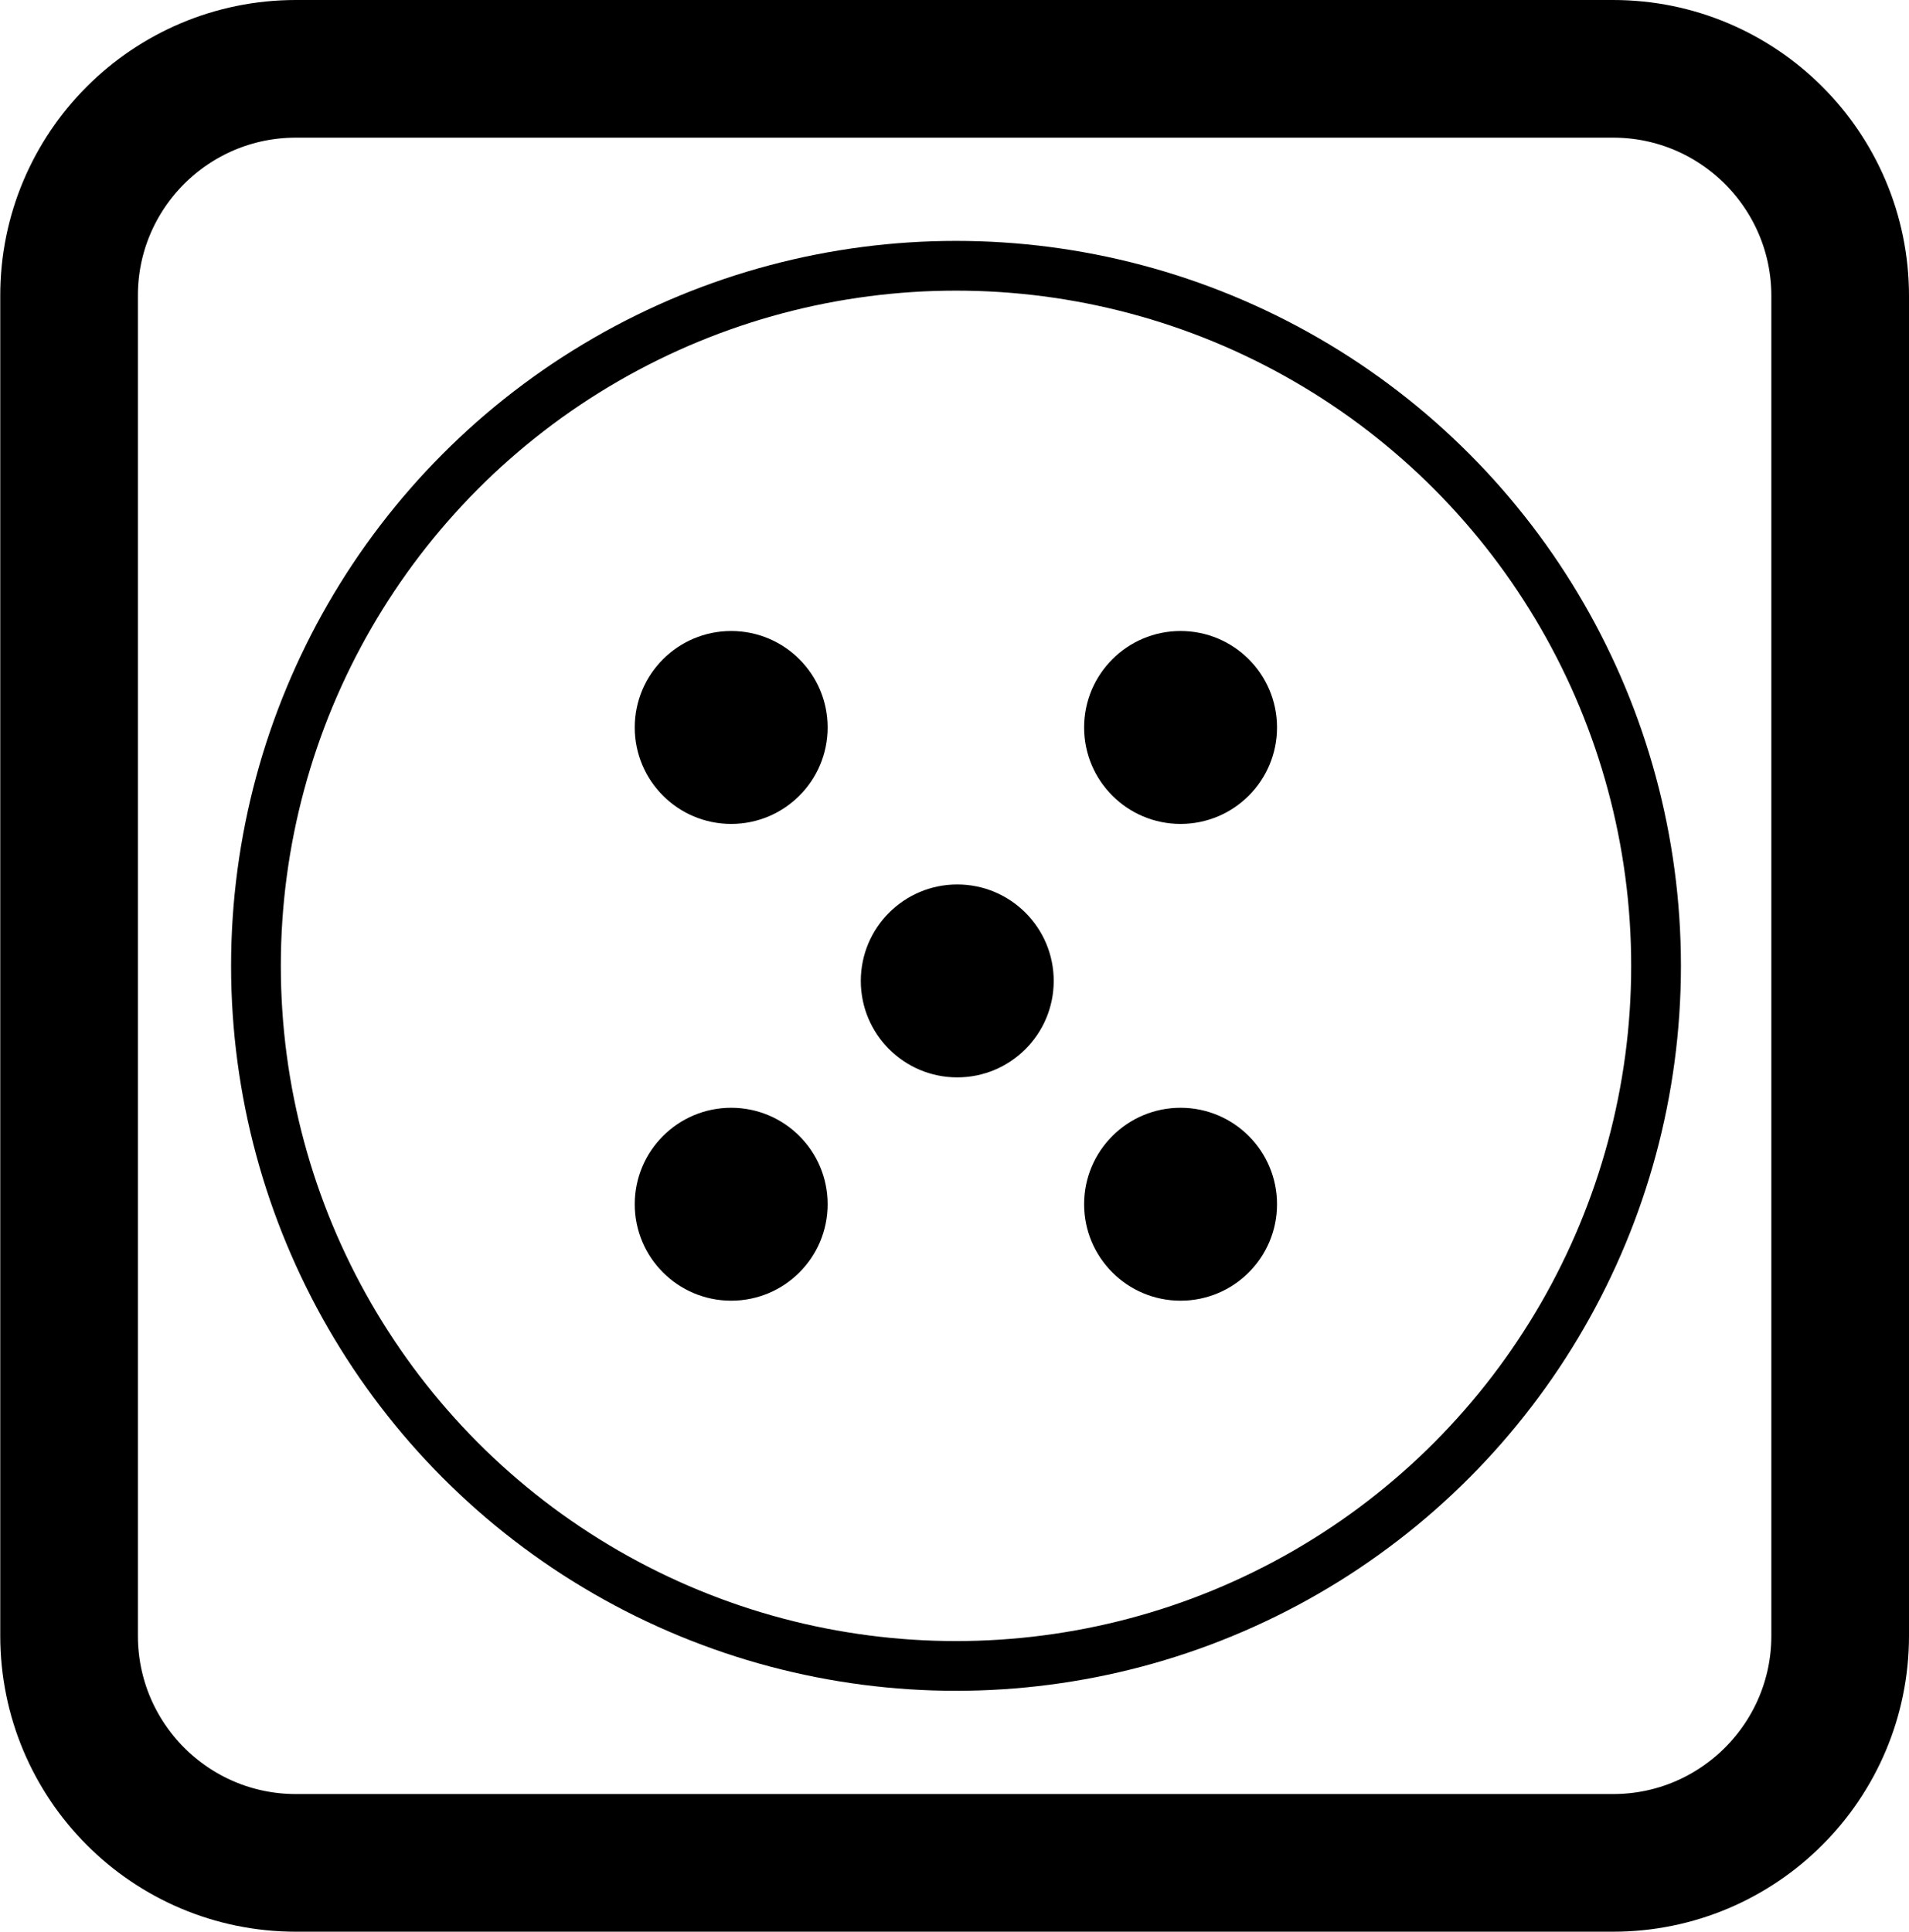
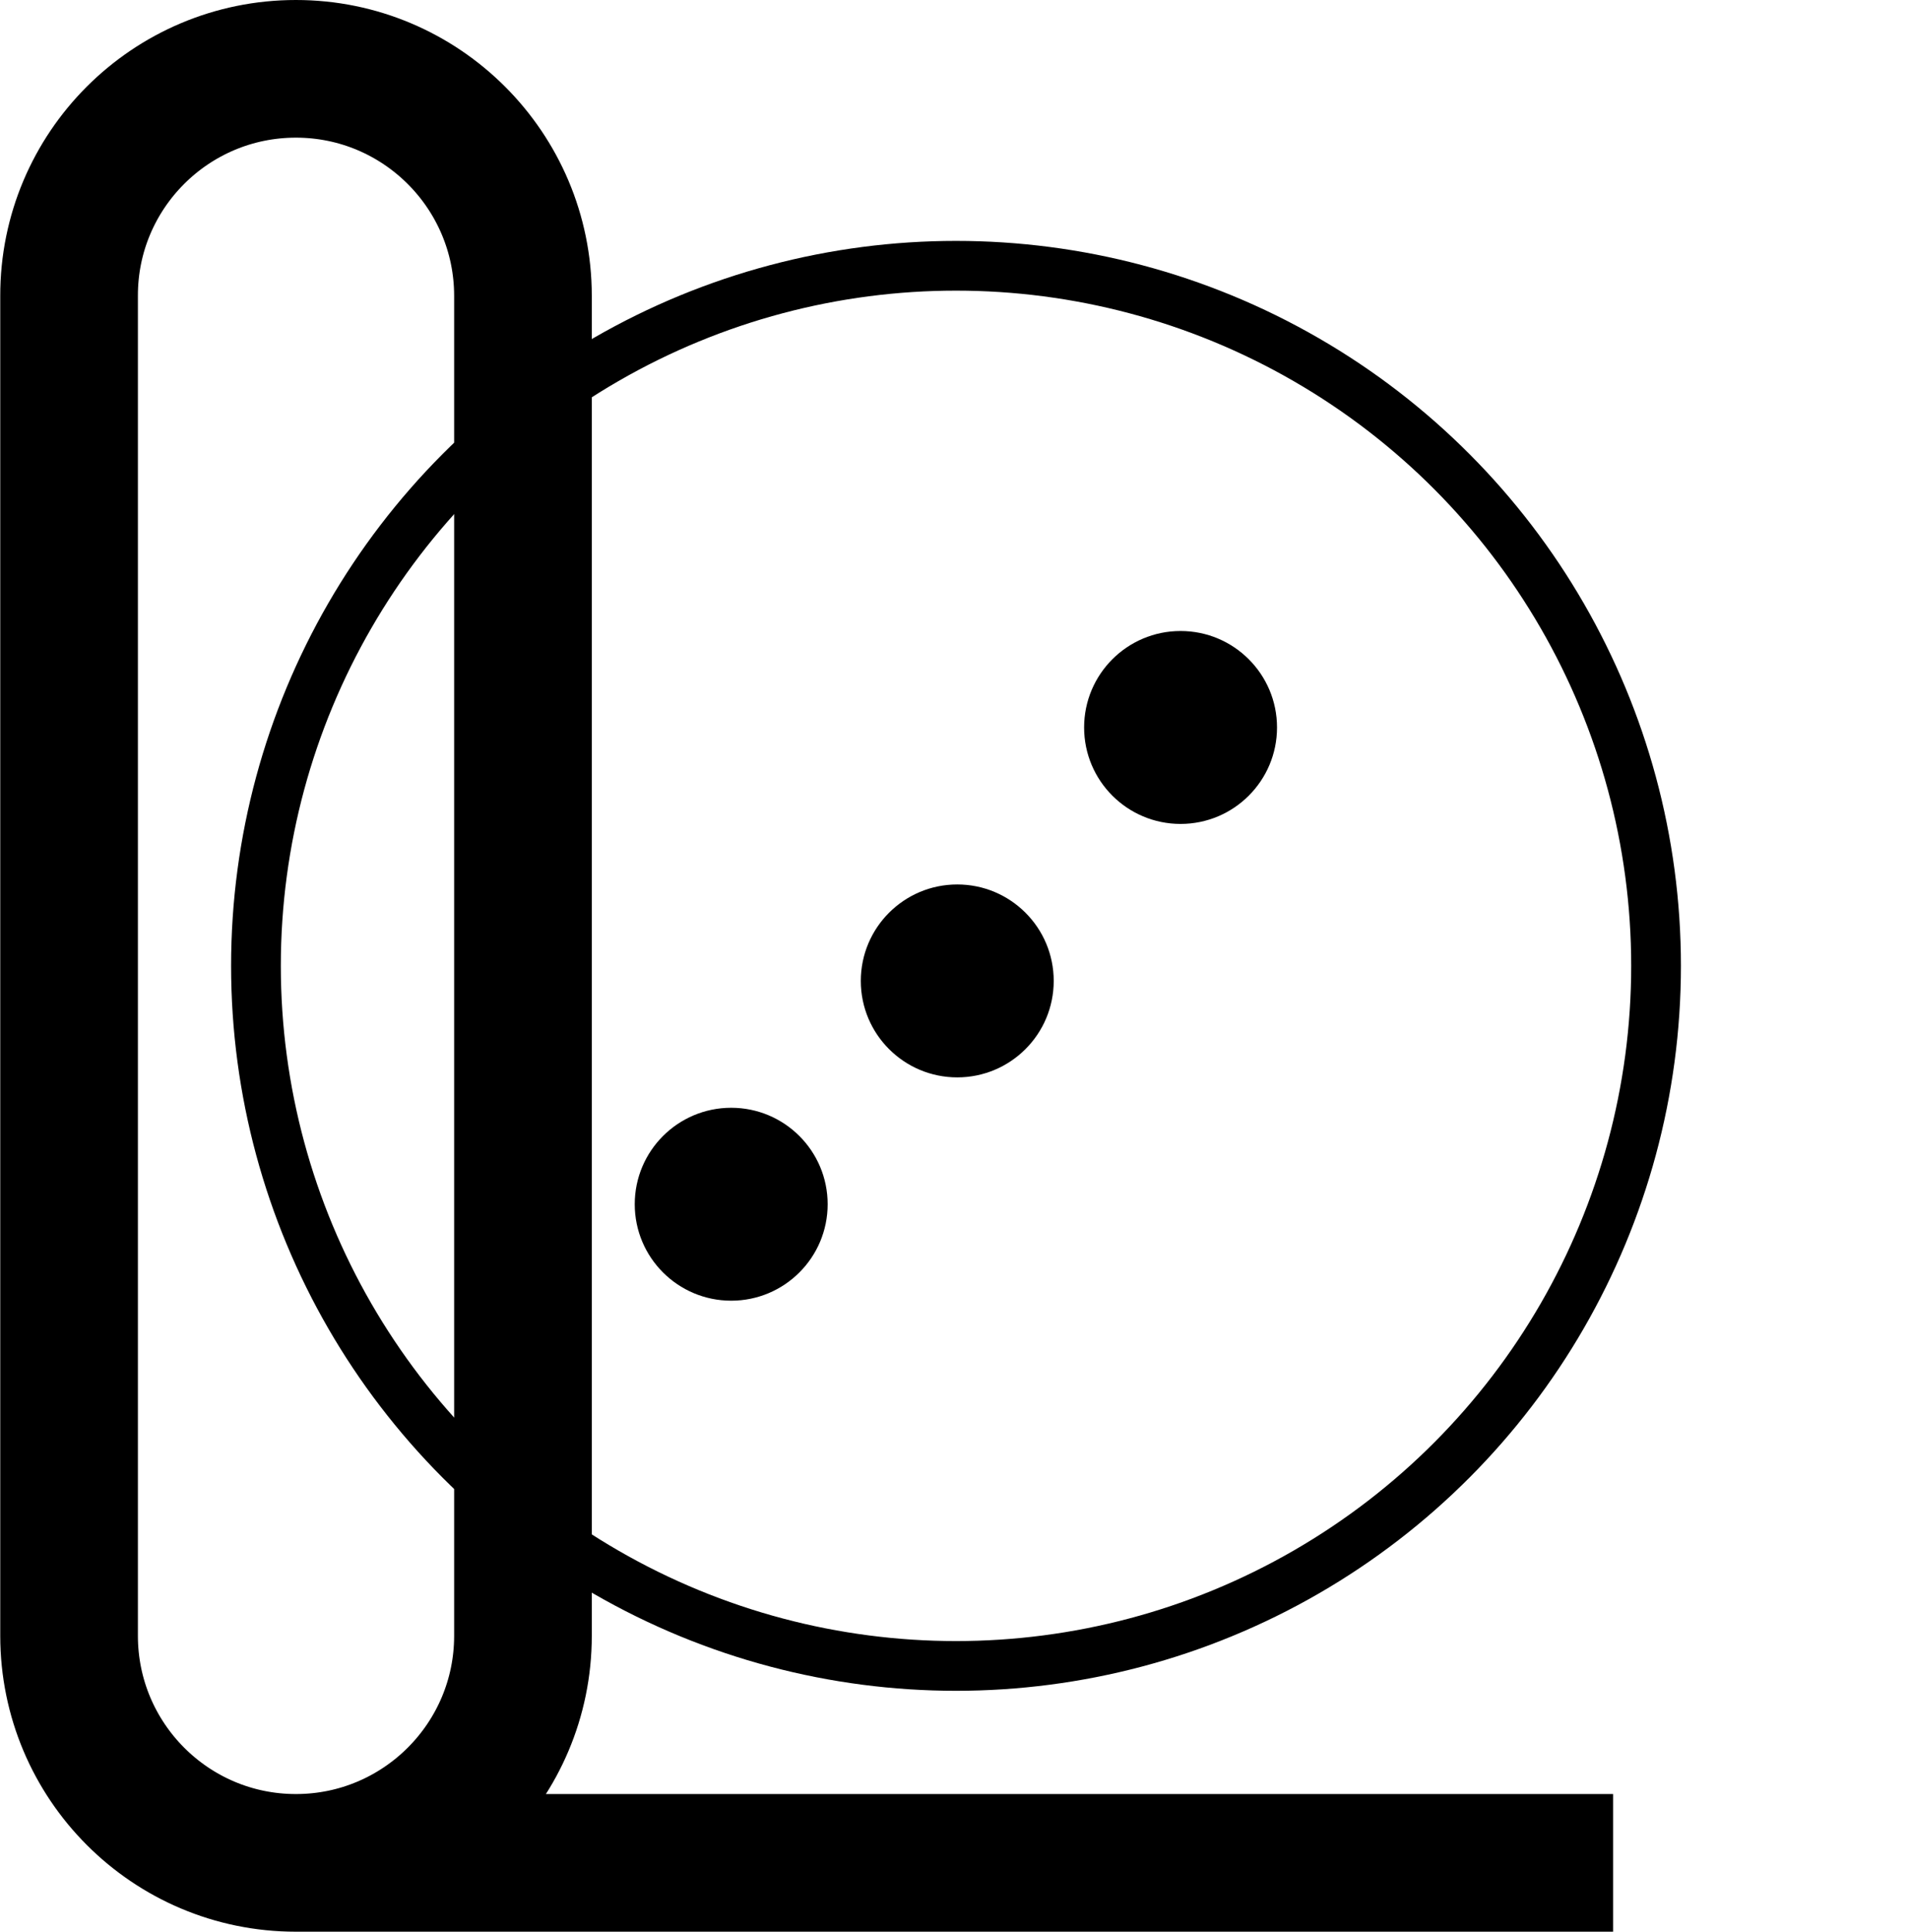
<svg xmlns="http://www.w3.org/2000/svg" id="Layer_2" viewBox="0 0 76 76.9">
  <defs>
    <style>.cls-1,.cls-2{stroke-width:1.98px;fill:none;stroke:#000;stroke-miterlimit:10}.cls-2{stroke-width:5.48px}</style>
  </defs>
  <g id="Guides">
-     <path d="M64.22 74.16H11.78c-4.99 0-9.03-4.05-9.03-9.04V11.78c-.01-4.99 4.04-9.04 9.03-9.04h52.44c4.99 0 9.04 4.05 9.04 9.04v53.34c0 4.99-4.05 9.04-9.04 9.04Z" class="cls-2" />
+     <path d="M64.22 74.16H11.78c-4.99 0-9.03-4.05-9.03-9.04V11.78c-.01-4.99 4.04-9.04 9.03-9.04c4.99 0 9.04 4.05 9.04 9.04v53.34c0 4.99-4.05 9.04-9.04 9.04Z" class="cls-2" />
    <circle cx="38.06" cy="38.45" r="27.87" class="cls-1" />
    <circle cx="47" cy="28.96" r="3.84" />
-     <circle cx="29.11" cy="28.96" r="3.84" />
-     <circle cx="47" cy="47.94" r="3.84" />
    <circle cx="38.11" cy="39.05" r="3.84" />
    <circle cx="29.11" cy="47.94" r="3.84" />
  </g>
</svg>